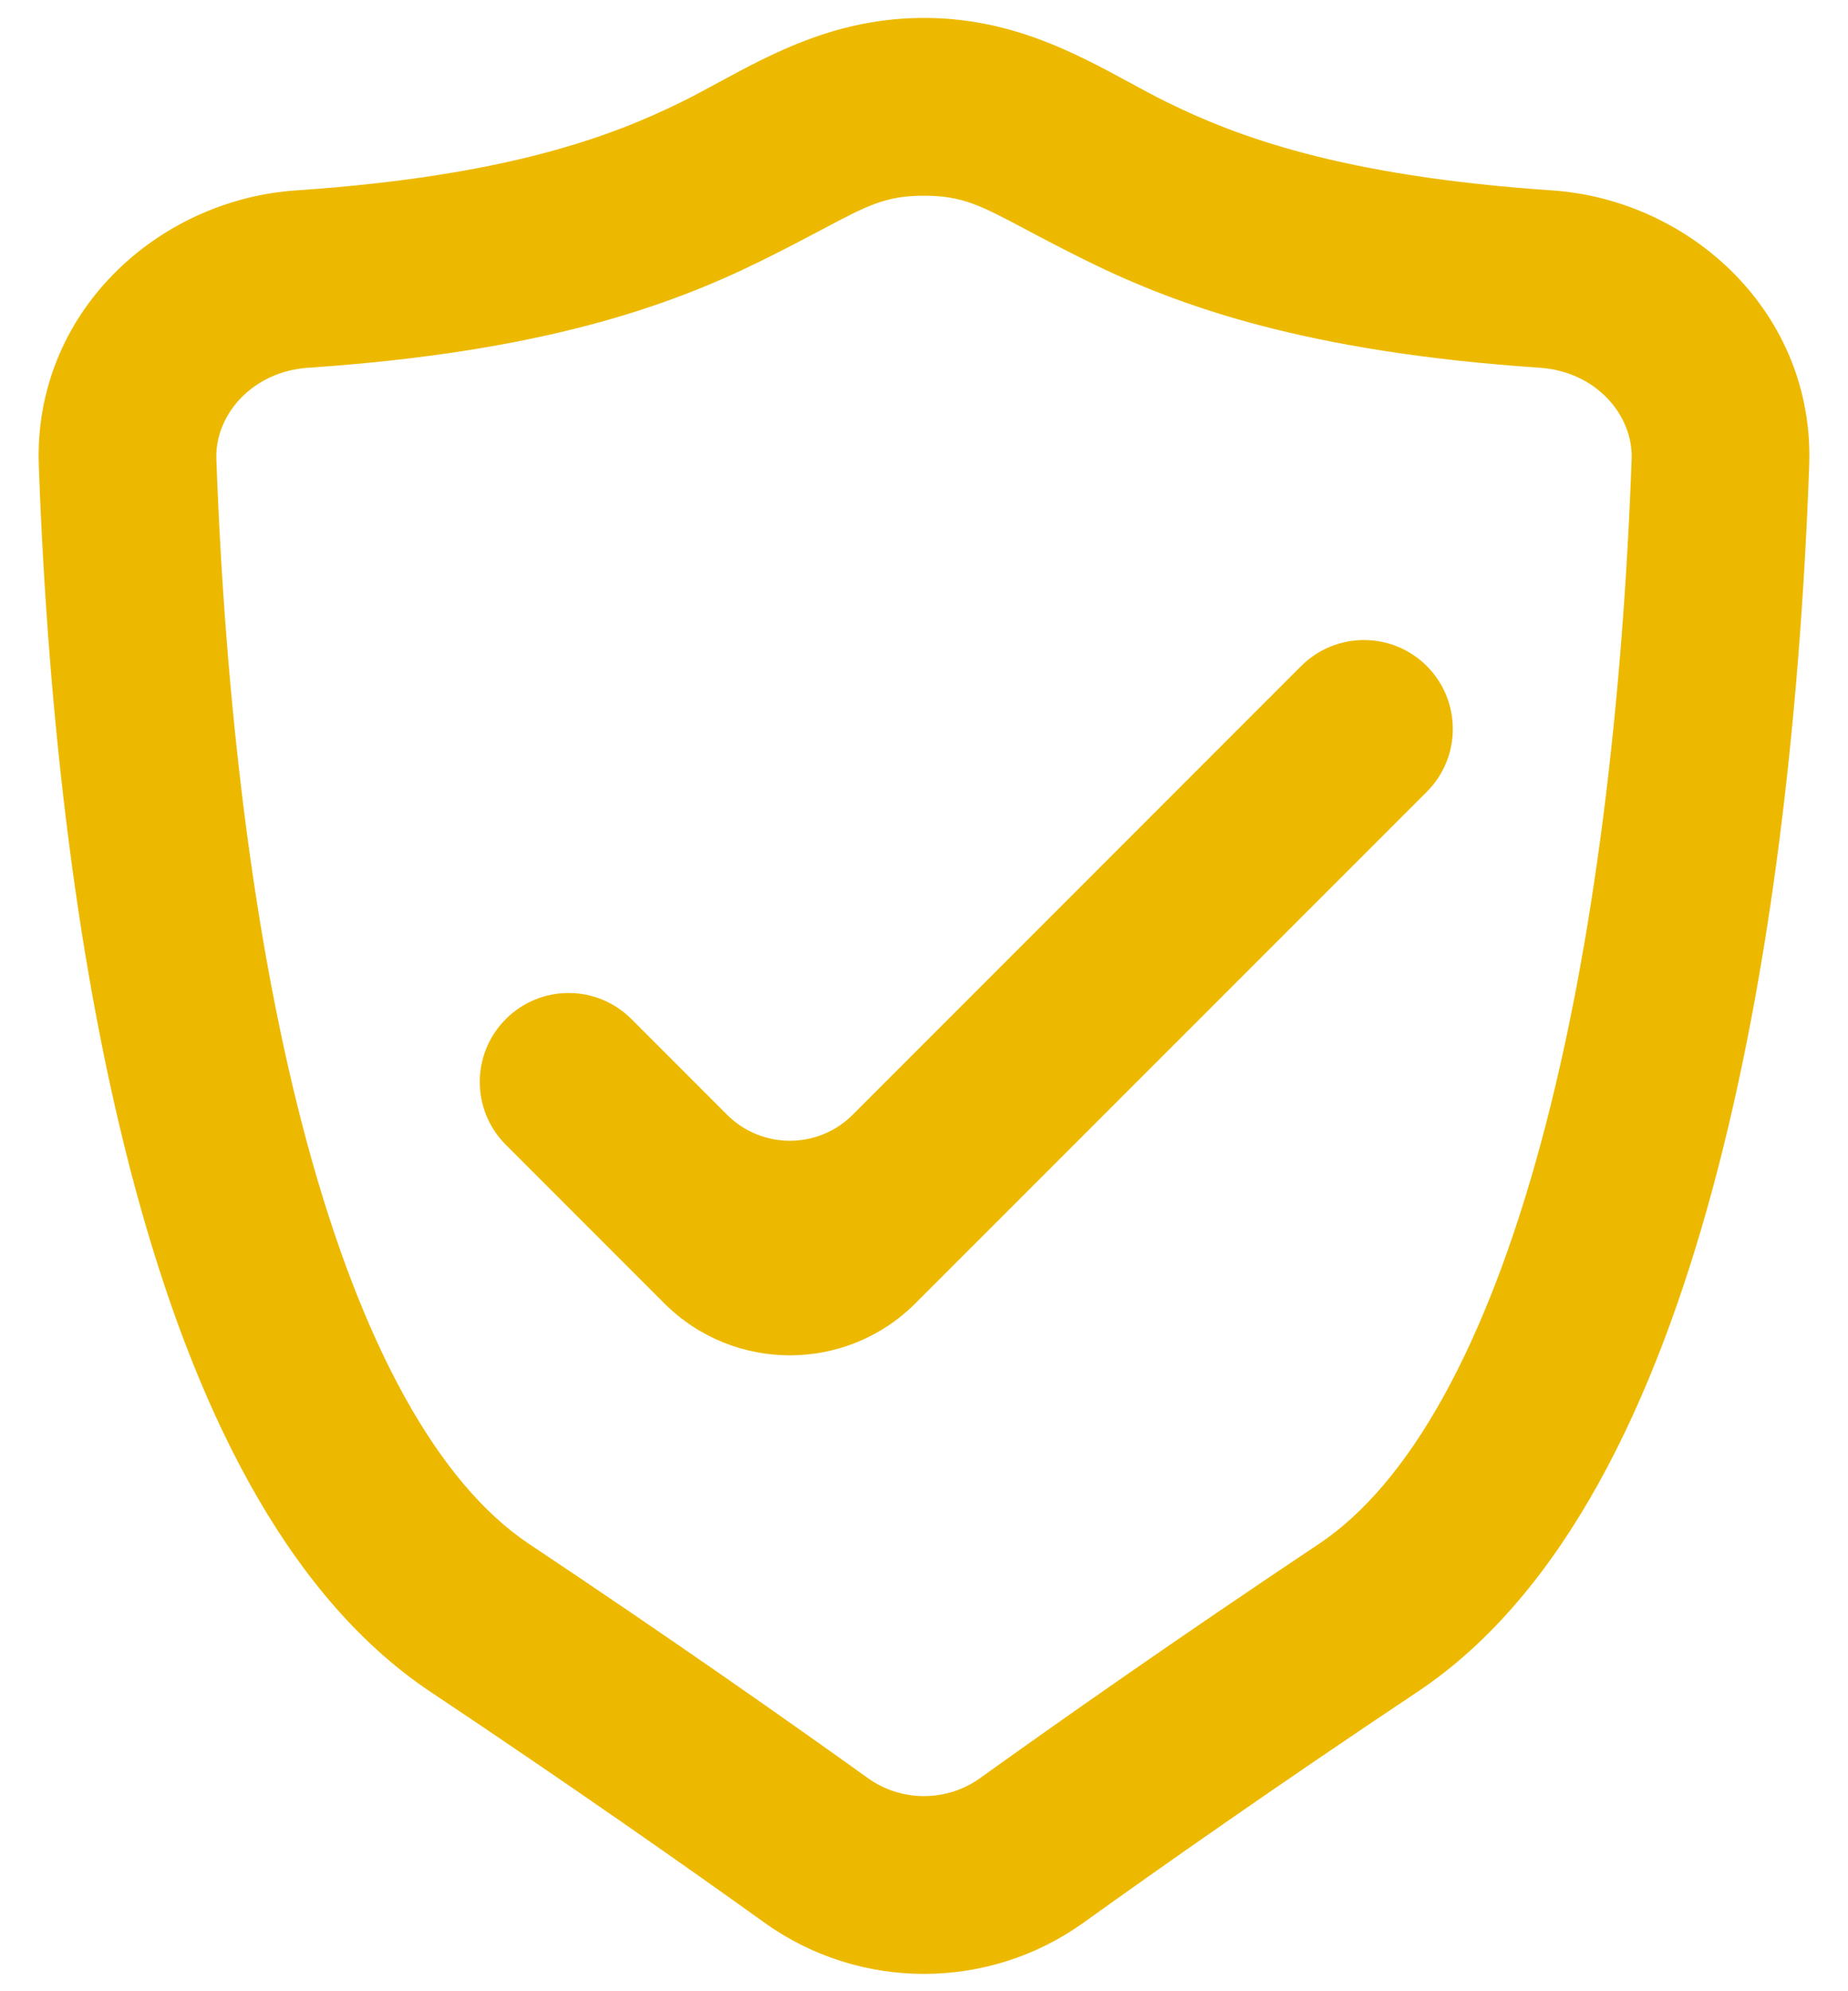
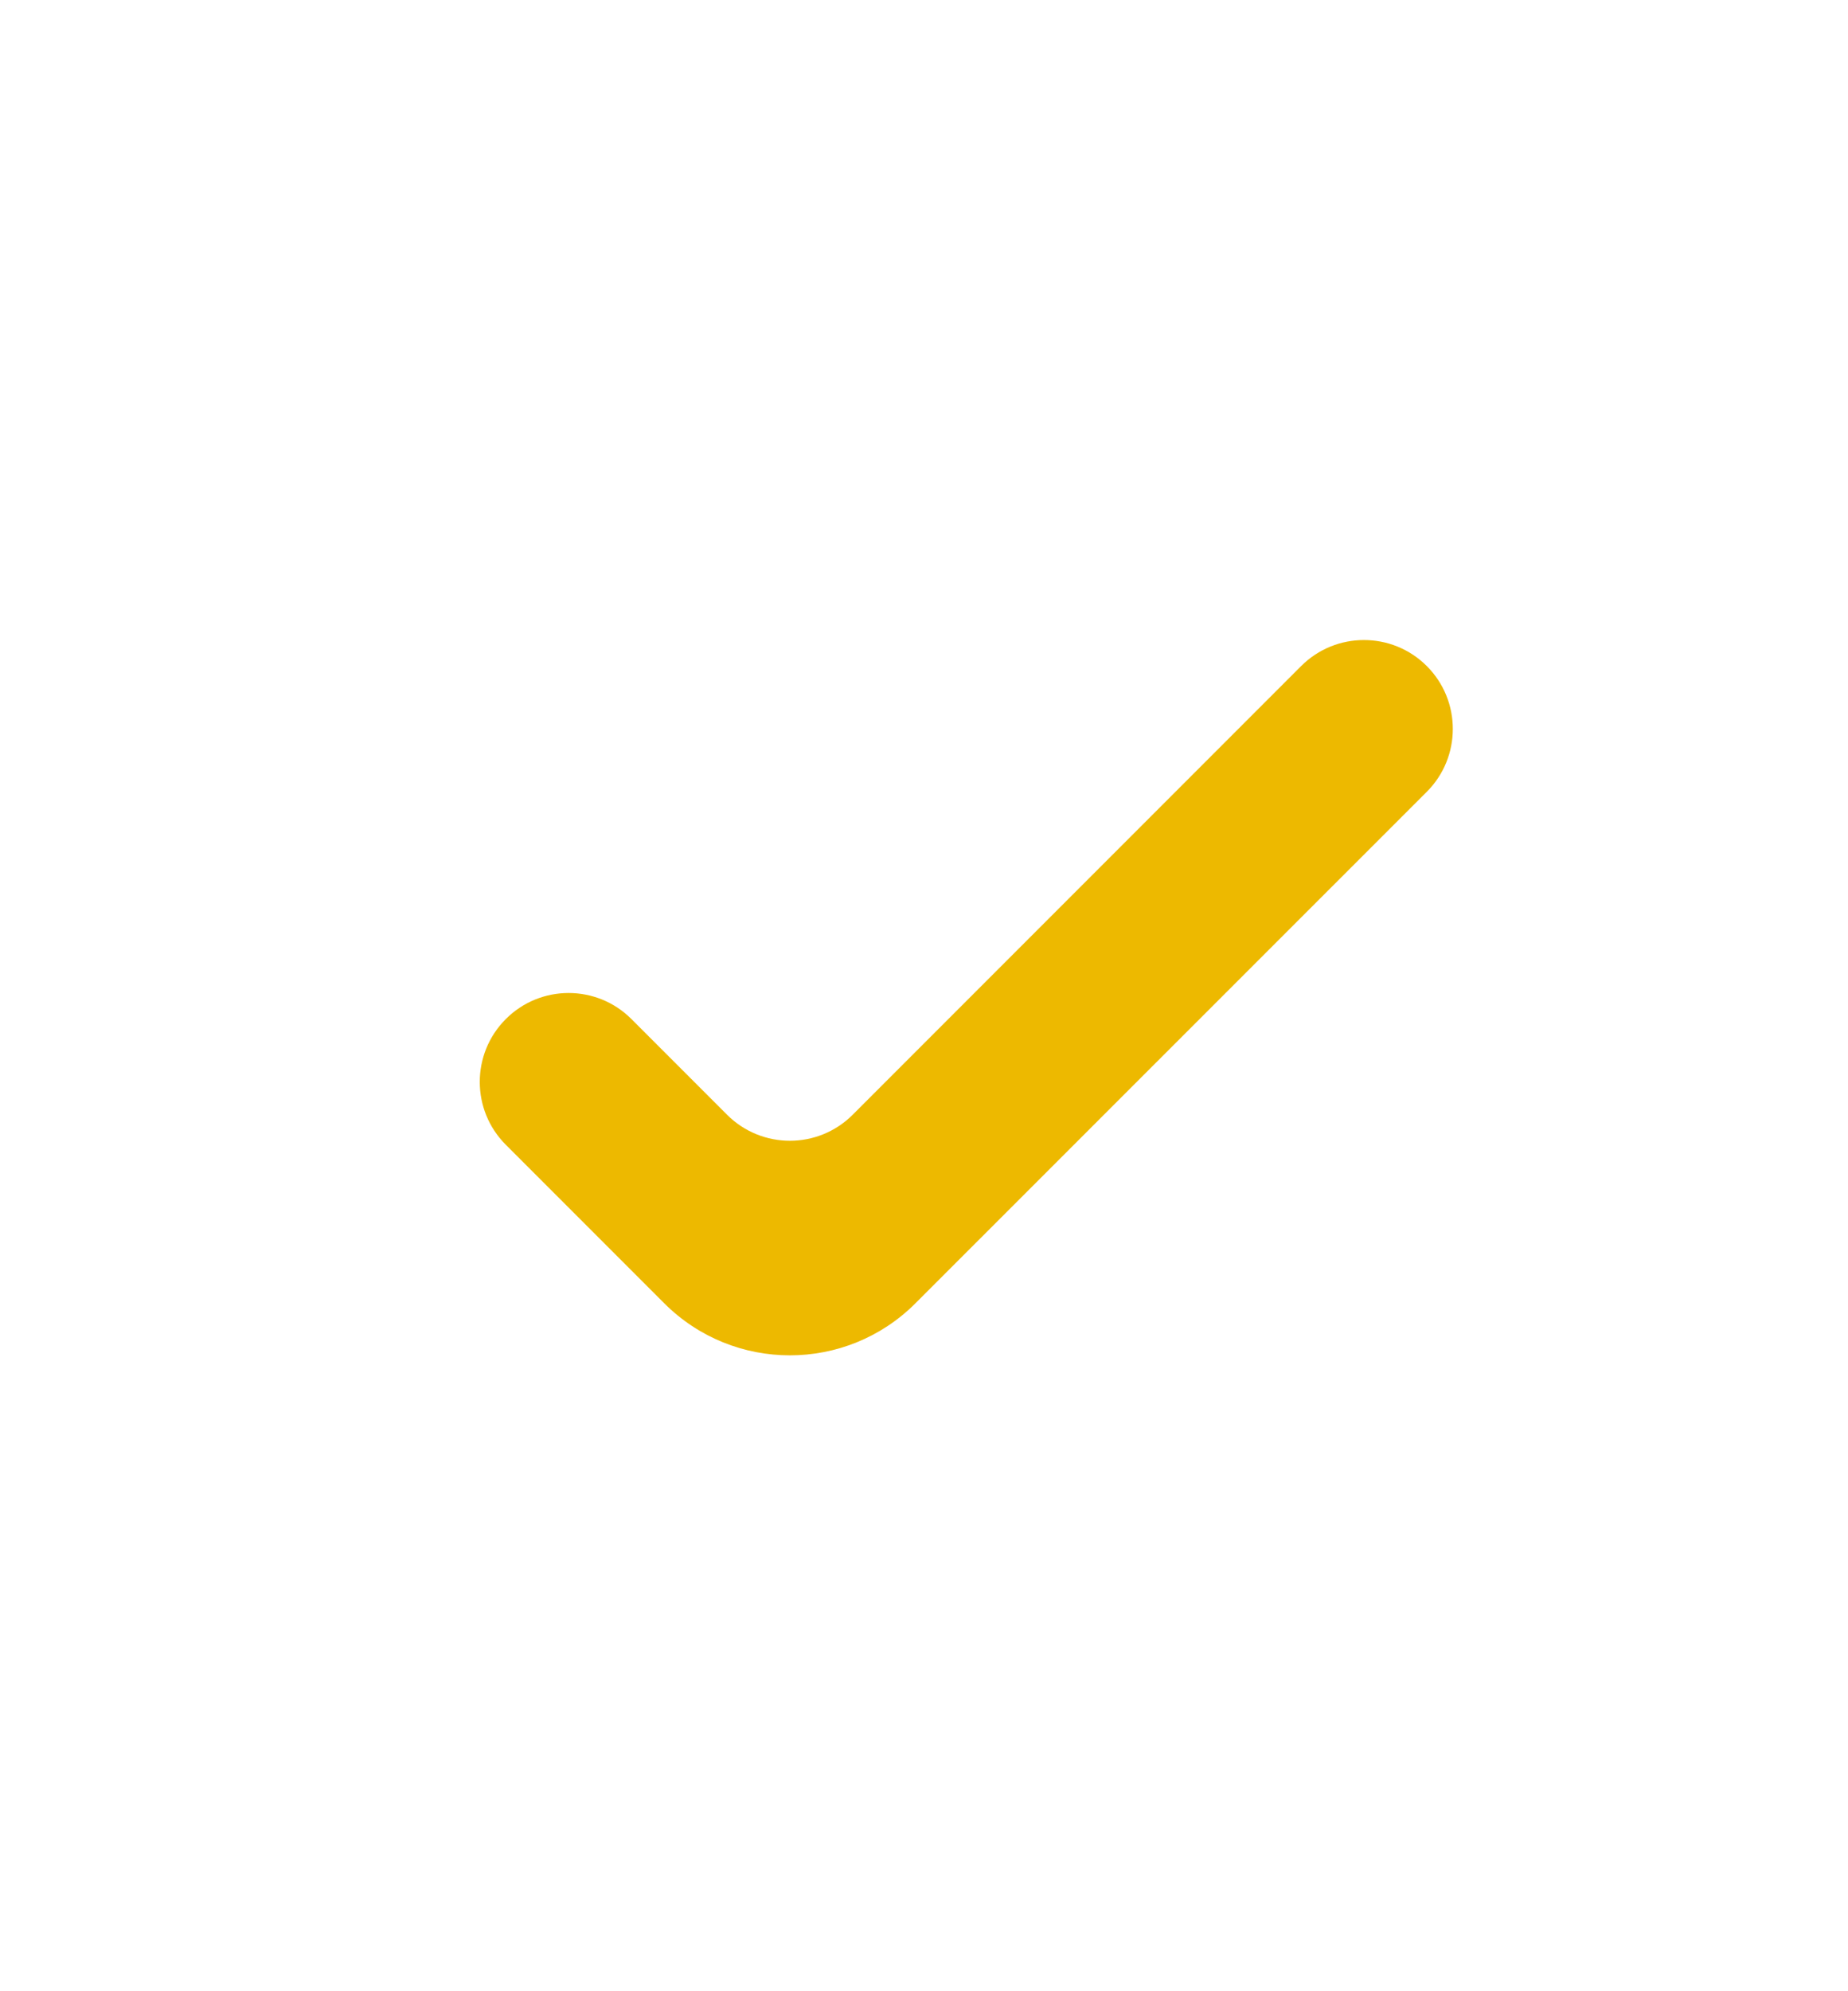
<svg xmlns="http://www.w3.org/2000/svg" width="26" height="28" viewBox="0 0 26 28" fill="none">
  <path d="M18.306 9.366C18.794 8.878 19.586 8.878 20.074 9.366C20.562 9.854 20.562 10.646 20.074 11.134L12.88 18.326C11.904 19.303 10.321 19.302 9.345 18.326L7.116 16.097C6.628 15.609 6.628 14.818 7.116 14.33C7.604 13.841 8.396 13.841 8.884 14.33L10.229 15.675C10.718 16.163 11.509 16.163 11.997 15.675L18.306 9.366Z" fill="#EDB900" />
-   <path fill-rule="evenodd" clip-rule="evenodd" d="M13 0.252C11.783 0.252 10.878 0.743 10.108 1.16C9.928 1.257 9.757 1.351 9.59 1.433C8.621 1.909 7.153 2.475 4.169 2.677C2.21 2.809 0.468 4.404 0.546 6.547C0.674 10.073 1.083 13.681 1.906 16.72C2.711 19.695 3.985 22.409 6.057 23.79C8.037 25.111 9.667 26.255 10.757 27.037C12.095 27.996 13.905 27.996 15.243 27.037C16.333 26.255 17.962 25.111 19.943 23.79C22.015 22.409 23.289 19.695 24.094 16.72C24.917 13.681 25.326 10.073 25.454 6.547C25.532 4.404 23.79 2.809 21.831 2.677C18.847 2.475 17.379 1.909 16.41 1.433C16.243 1.351 16.071 1.257 15.892 1.16C15.122 0.743 14.216 0.252 13 0.252ZM4.338 5.171C7.628 4.949 9.416 4.304 10.693 3.676C11.058 3.496 11.34 3.347 11.572 3.224C12.206 2.888 12.462 2.752 13 2.752C13.538 2.752 13.794 2.888 14.428 3.224C14.659 3.347 14.942 3.496 15.306 3.676C16.584 4.304 18.371 4.949 21.662 5.171C22.459 5.225 22.978 5.84 22.956 6.456C22.831 9.876 22.436 13.277 21.681 16.067C20.908 18.923 19.832 20.86 18.556 21.71C16.548 23.049 14.895 24.21 13.787 25.005C13.319 25.34 12.681 25.34 12.213 25.005C11.105 24.21 9.452 23.049 7.443 21.71C6.168 20.86 5.092 18.923 4.319 16.067C3.564 13.277 3.169 9.876 3.044 6.456C3.022 5.84 3.541 5.225 4.338 5.171Z" fill="#EDB900" />
</svg>